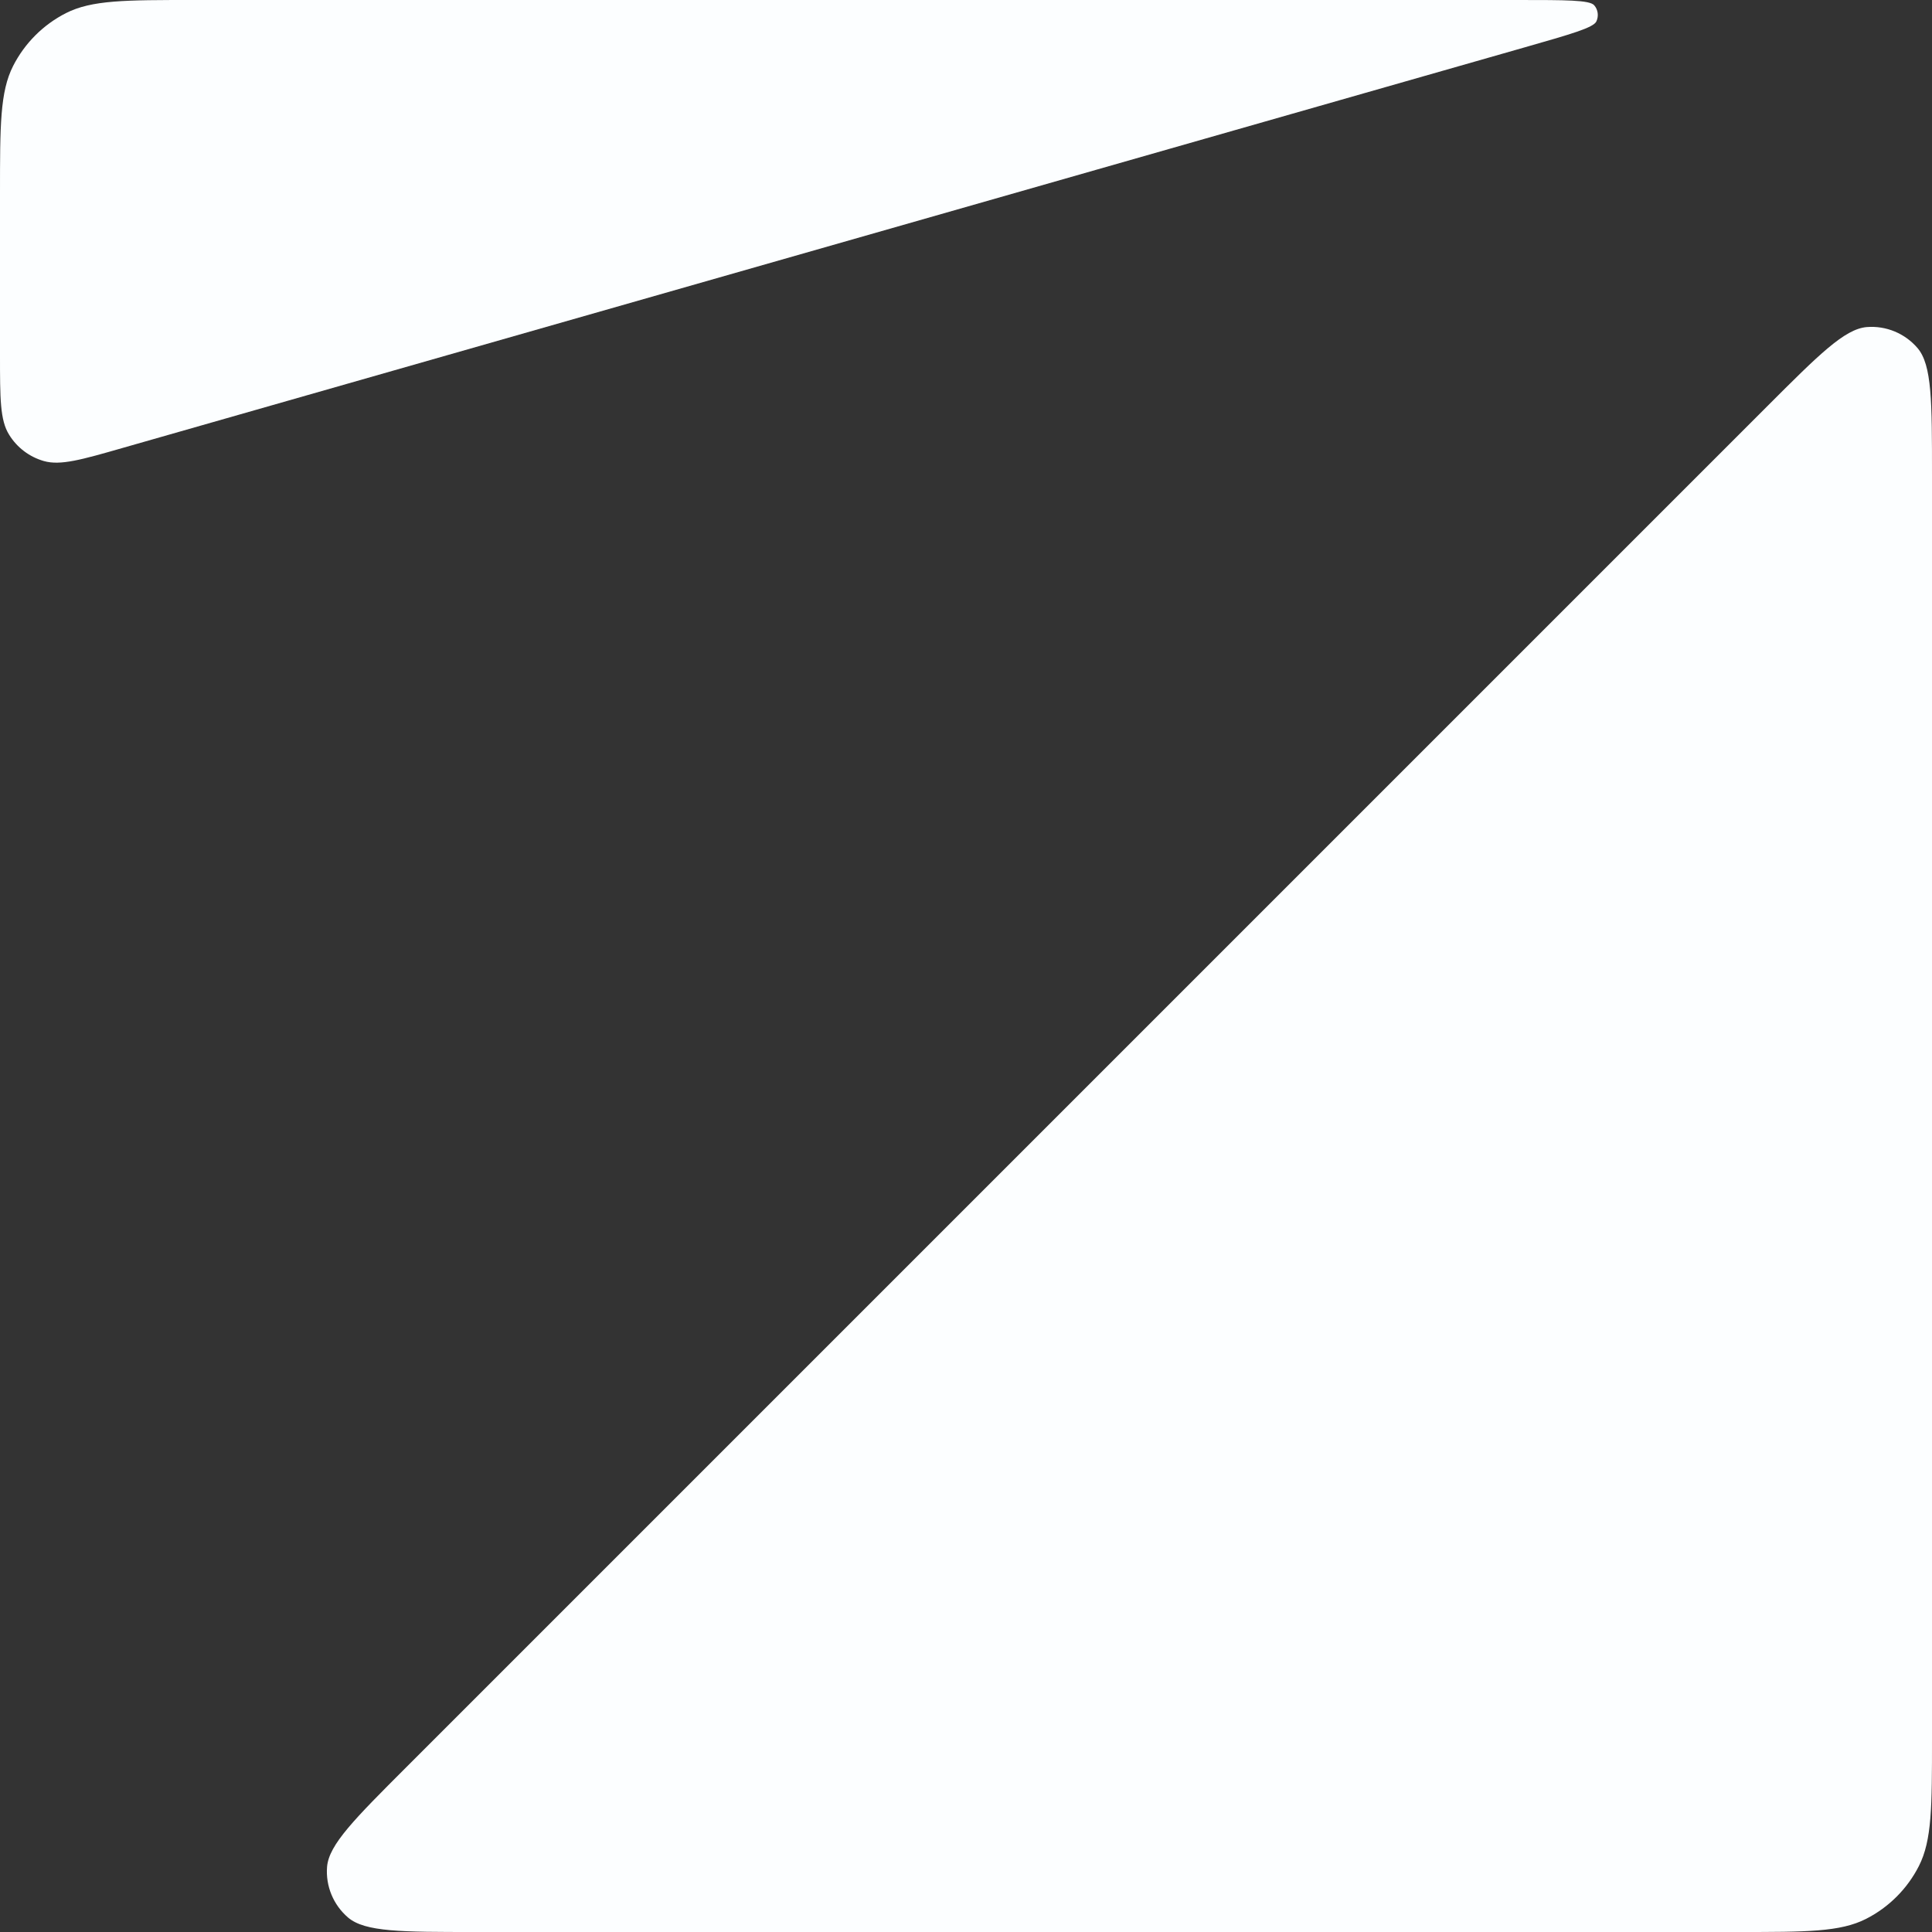
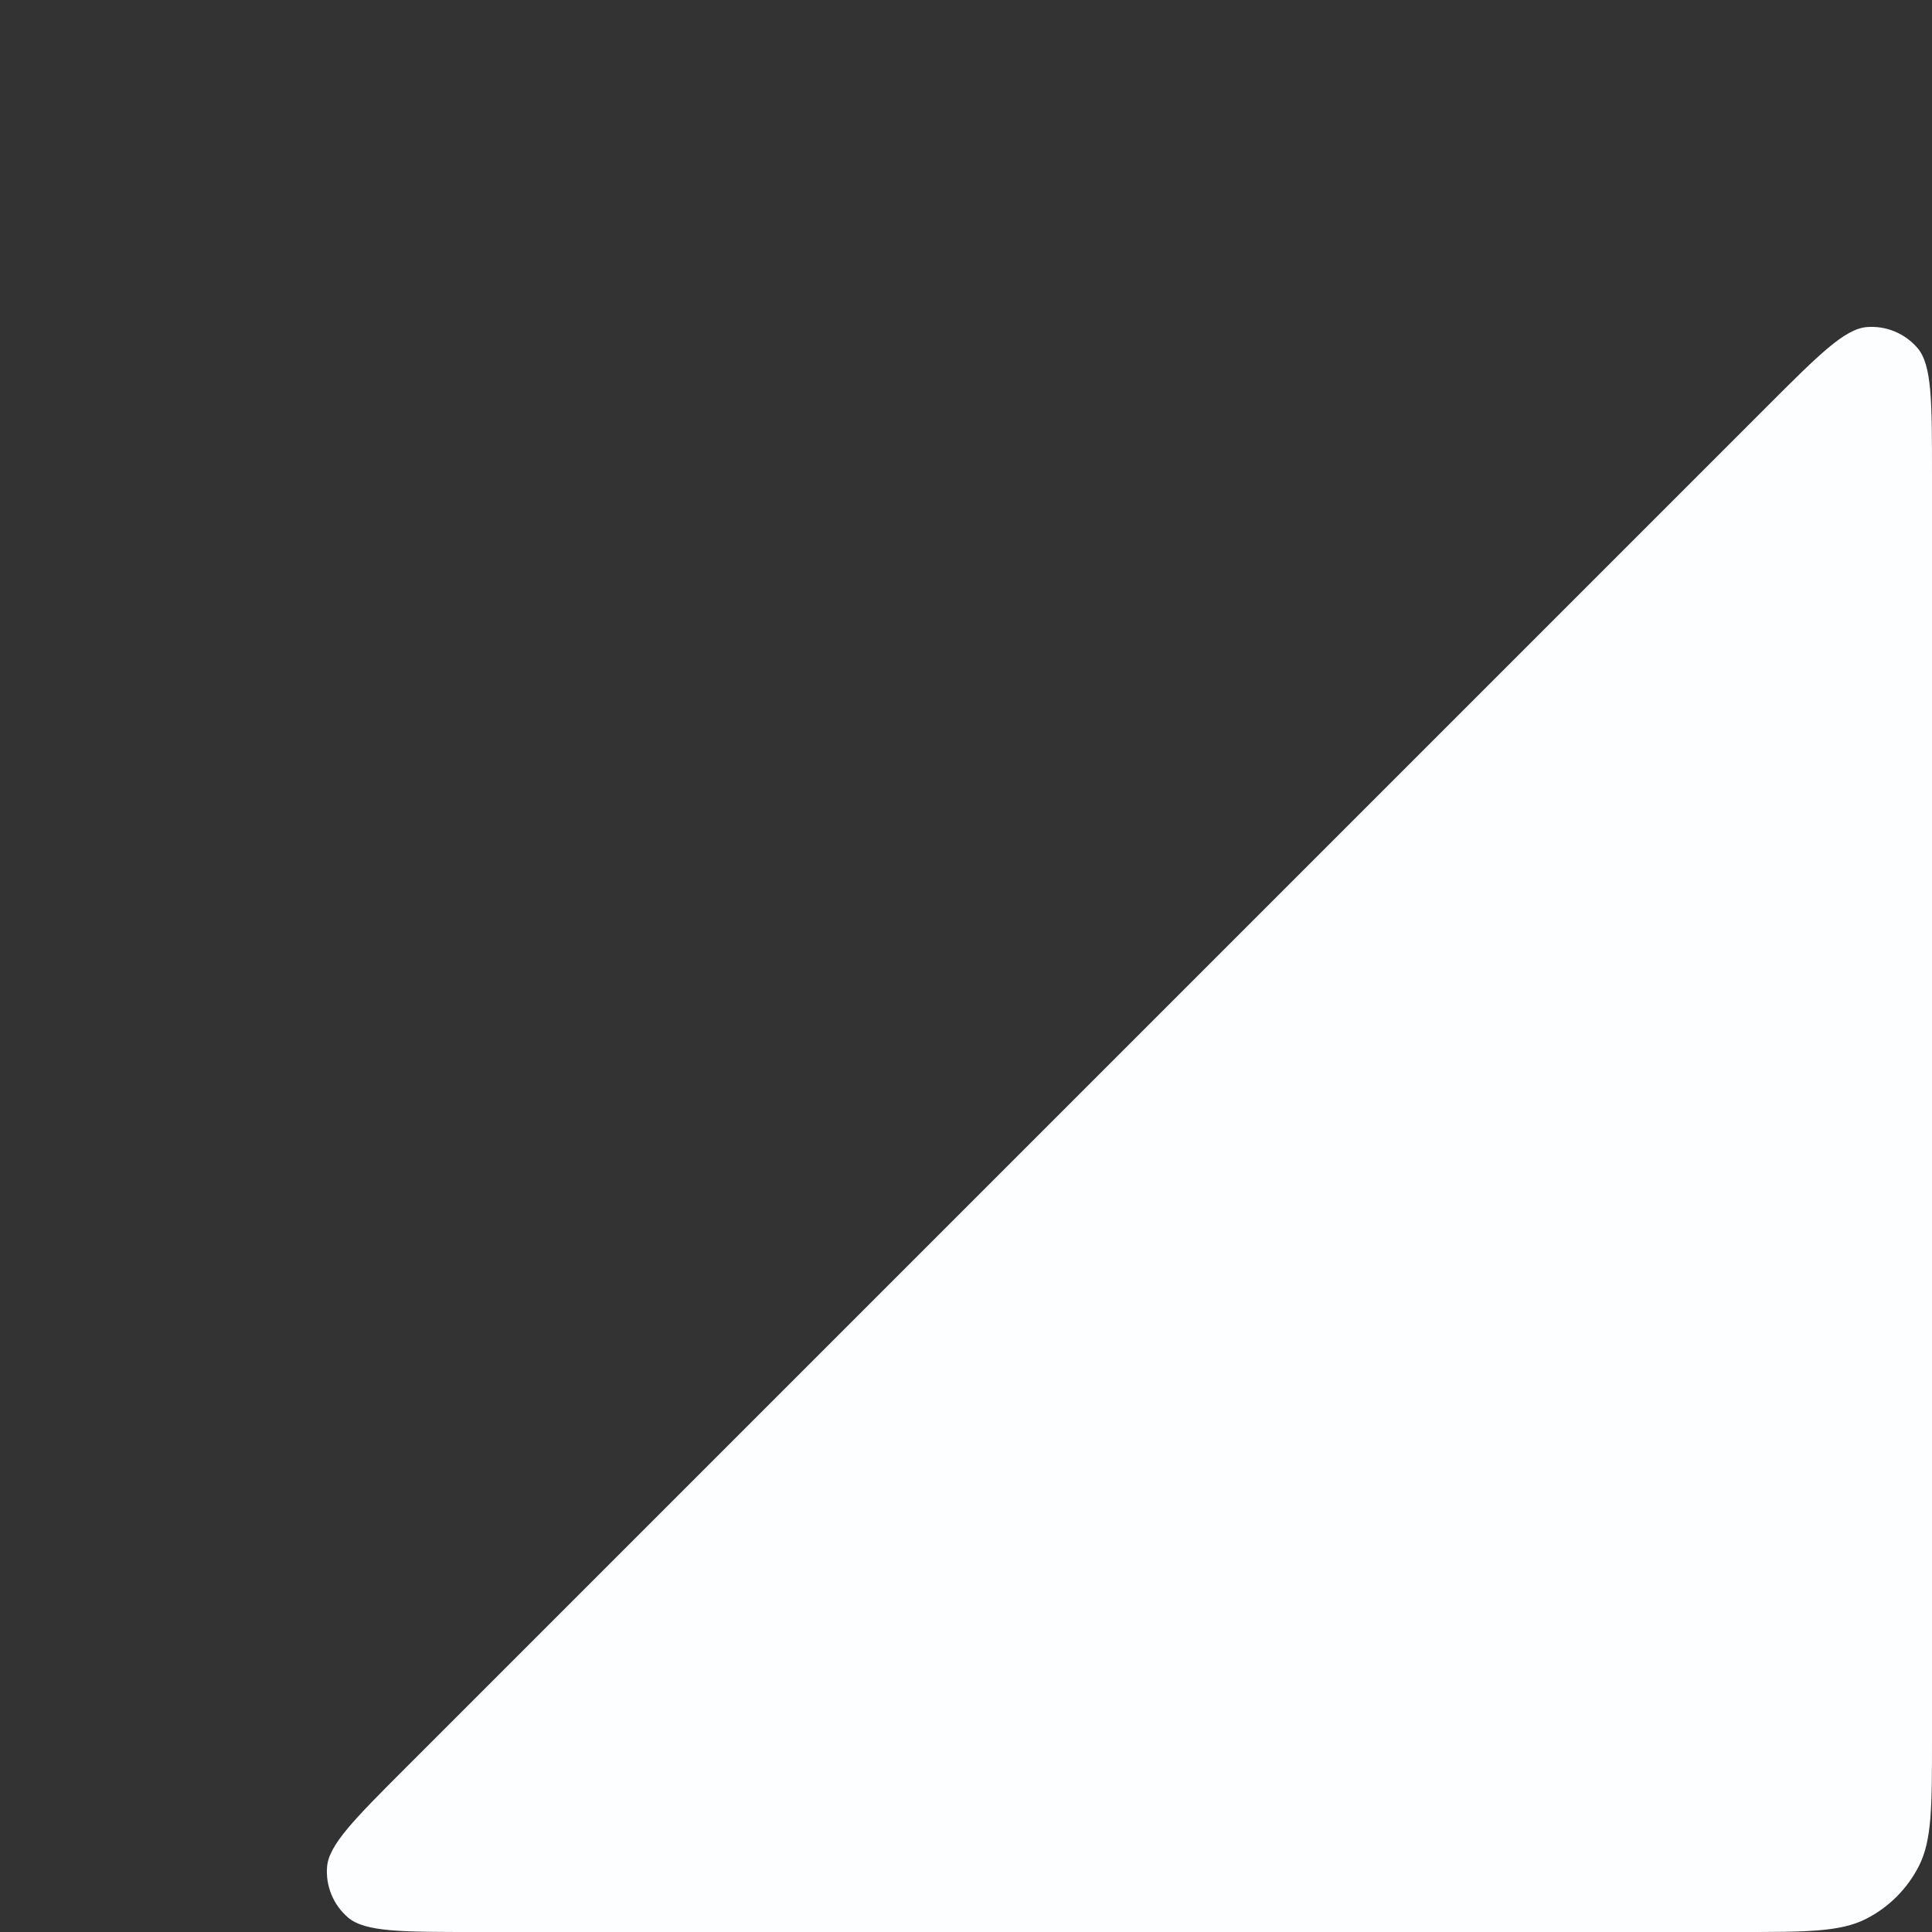
<svg xmlns="http://www.w3.org/2000/svg" fill="none" height="100%" overflow="visible" preserveAspectRatio="none" style="display: block;" viewBox="0 0 14 14" width="100%">
  <rect x="0" y="0" width="14" height="14" fill="#333333" stroke="none" />
  <g id="Rectangle 3">
-     <path d="M11.049 0.343C11.381 0.248 11.547 0.201 11.568 0.155C11.586 0.116 11.58 0.07 11.552 0.038C11.519 0 11.346 0 11.001 0H1.4C0.91 0 0.665 0 0.478 0.095C0.313 0.179 0.179 0.313 0.095 0.478C0 0.665 0 0.91 0 1.4V2.572C0 2.887 0 3.045 0.066 3.15C0.123 3.243 0.213 3.311 0.318 3.341C0.438 3.375 0.589 3.332 0.892 3.245L11.049 0.343Z" fill="#FCFEFF" />
    <path clip-rule="evenodd" d="M14 3.44C14 2.91 14 2.645 13.895 2.522C13.804 2.416 13.668 2.359 13.528 2.37C13.367 2.383 13.18 2.57 12.805 2.945L2.945 12.805C2.57 13.18 2.383 13.367 2.37 13.528C2.359 13.668 2.416 13.804 2.522 13.895C2.645 14 2.91 14 3.44 14H12.6C13.09 14 13.335 14 13.522 13.905C13.687 13.821 13.821 13.687 13.905 13.522C14 13.335 14 13.09 14 12.6V3.44Z" fill="#FCFEFF" fill-rule="evenodd" />
  </g>
</svg>